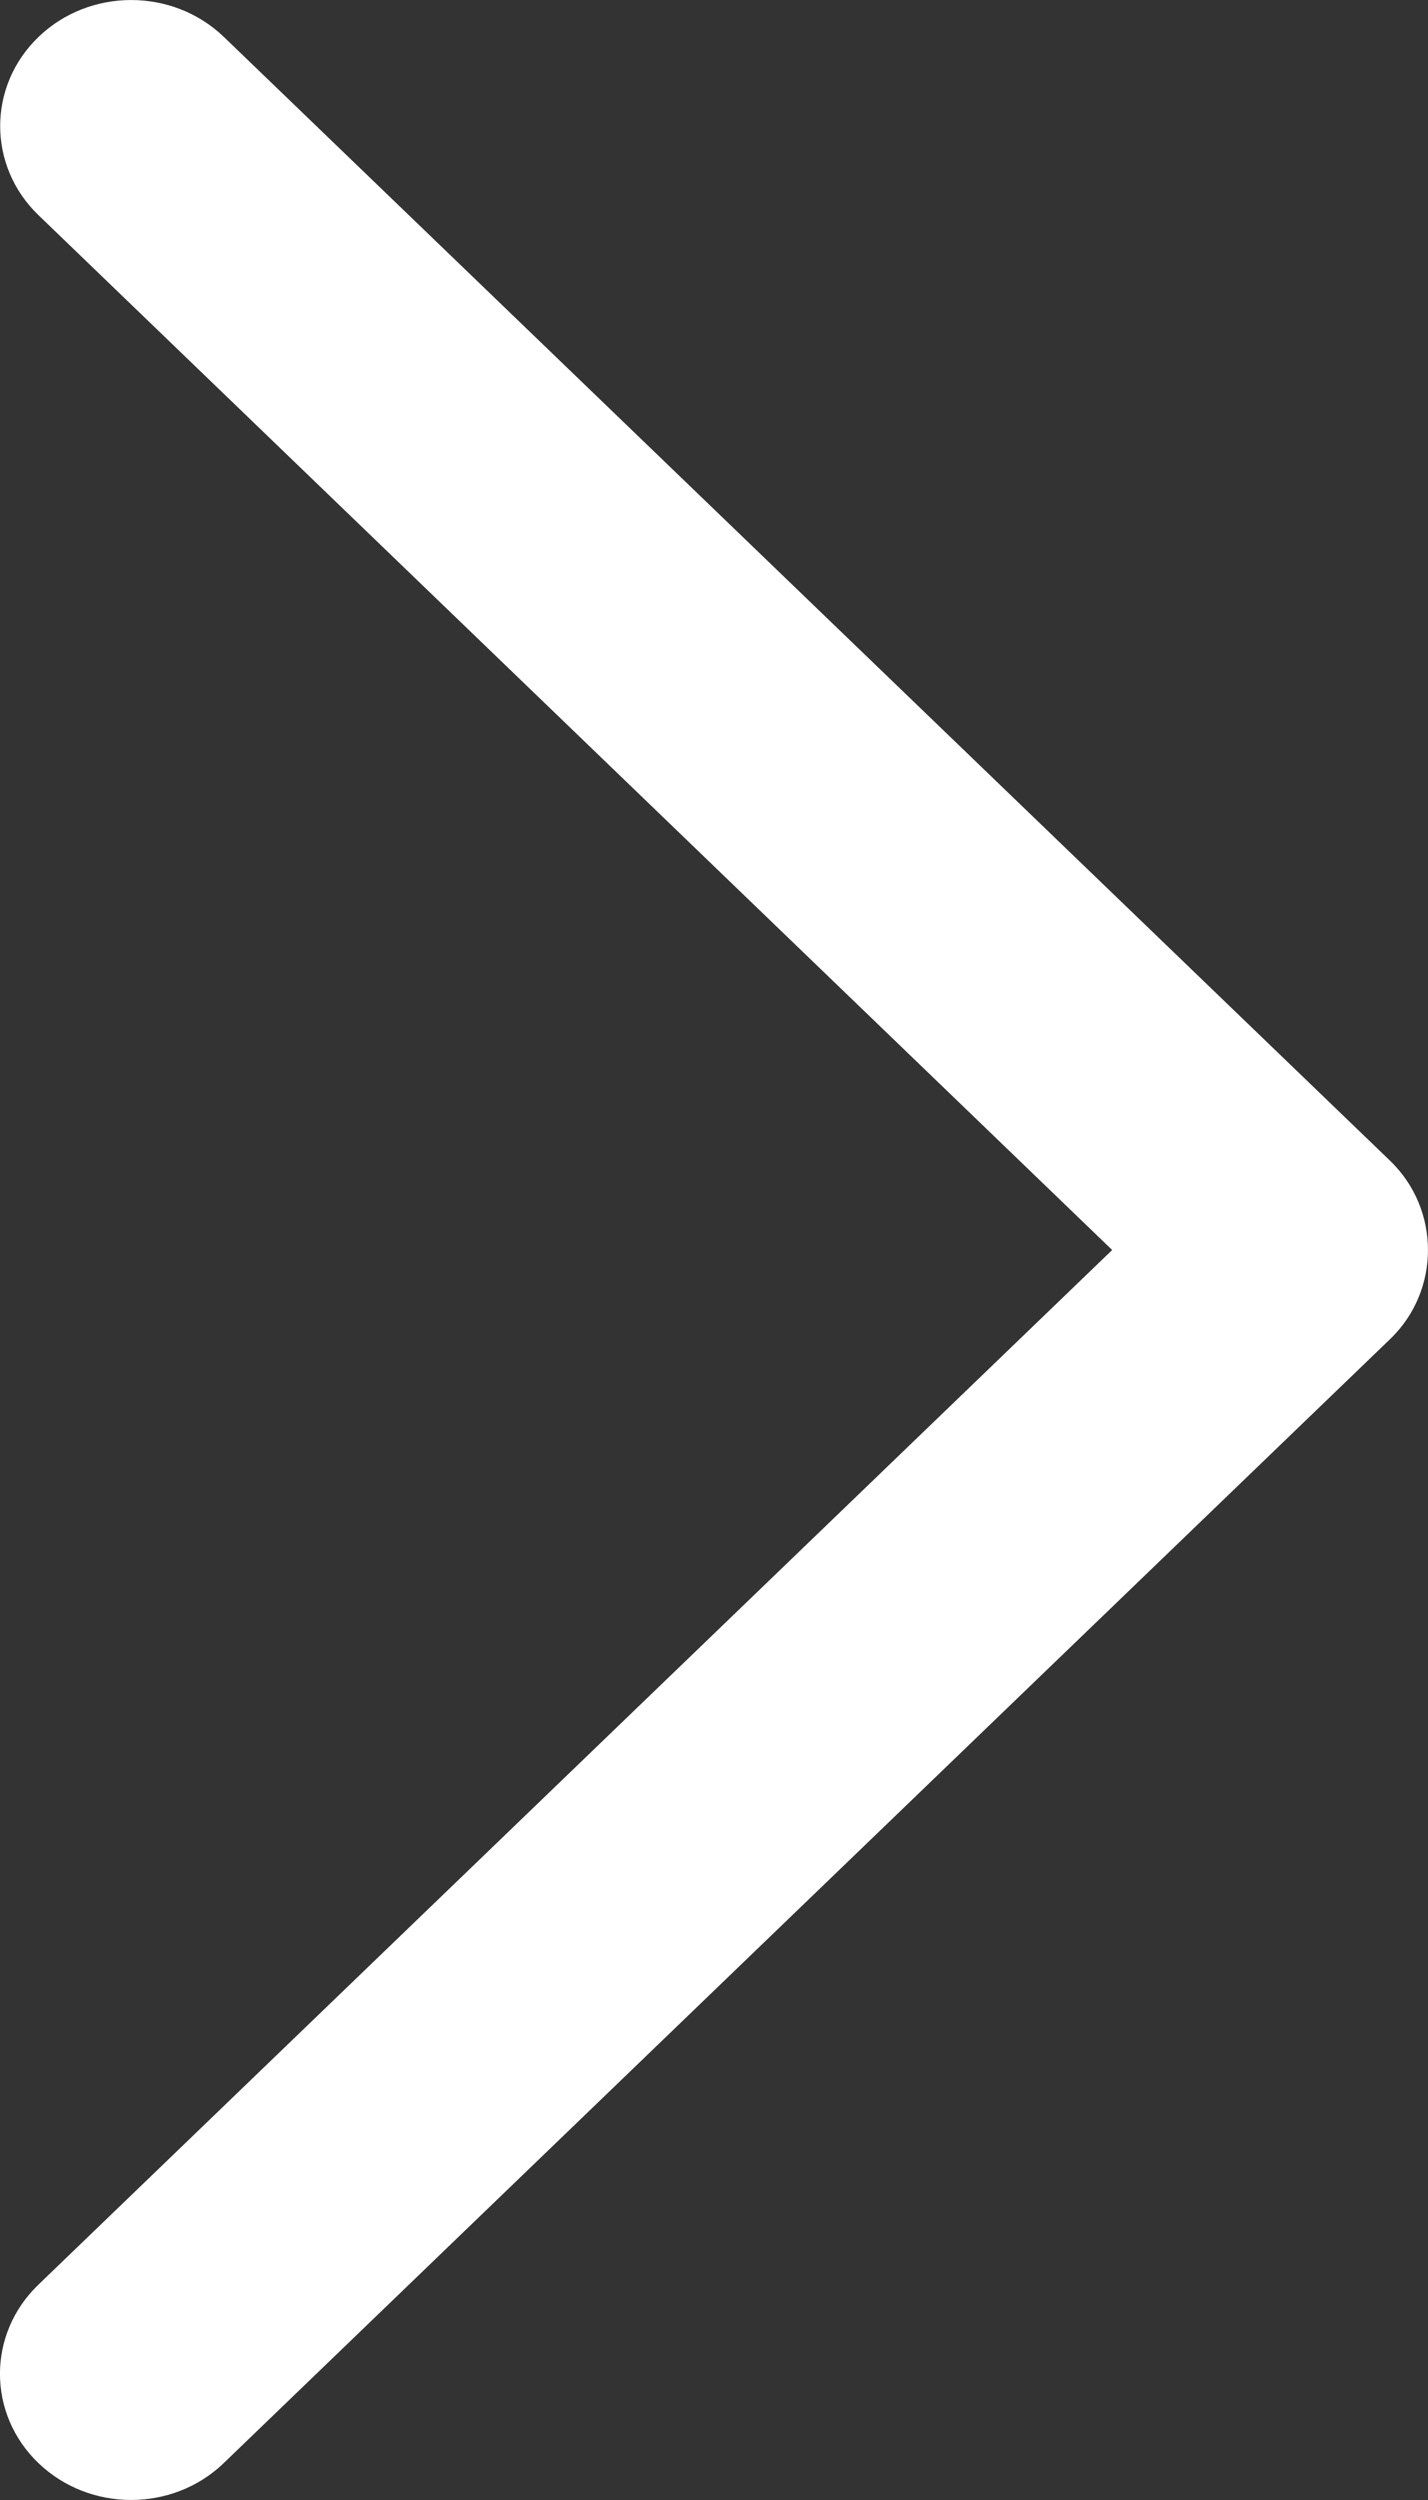
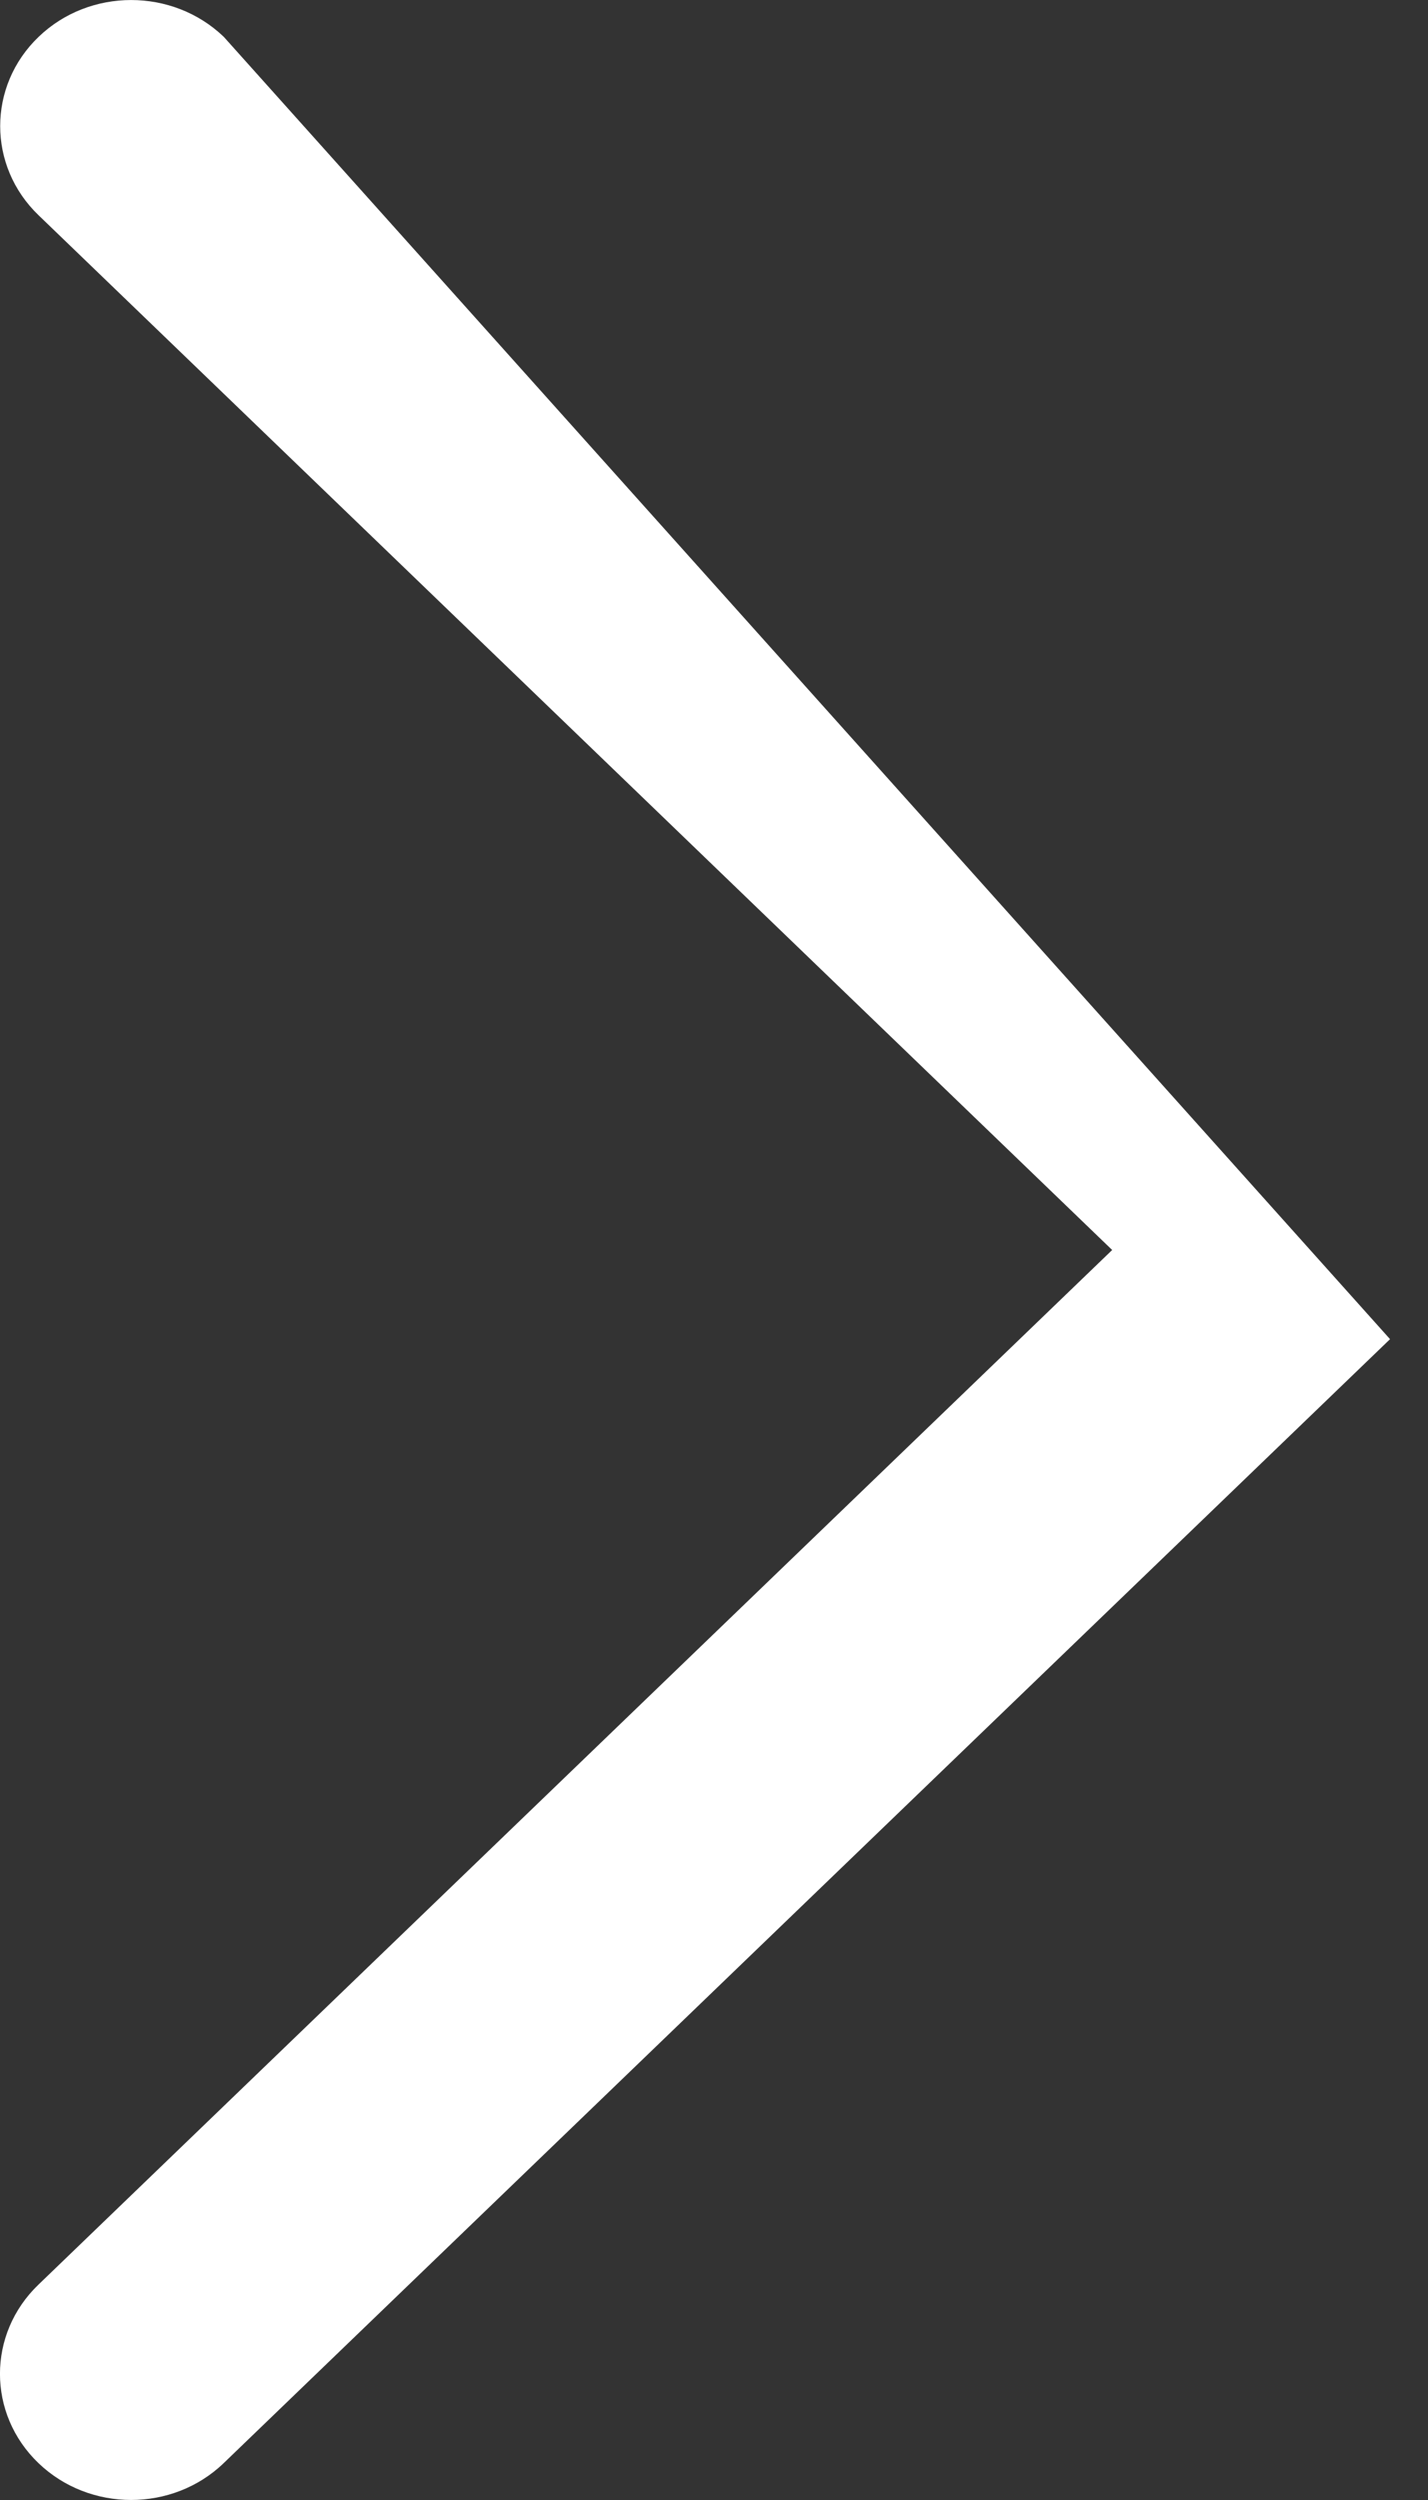
<svg xmlns="http://www.w3.org/2000/svg" width="12" height="21" viewBox="0 0 12 21" fill="none">
  <rect x="0" y="0" width="12" height="21" fill="#333333" stroke="none" />
-   <path d="M11.681 11.249C12.106 10.841 12.106 10.159 11.681 9.75L1.881 0.31C1.451 -0.103 0.753 -0.103 0.324 0.31C-0.106 0.723 -0.106 1.395 0.324 1.808L9.346 10.5L0.323 19.191C-0.108 19.605 -0.108 20.276 0.323 20.69C0.753 21.103 1.451 21.103 1.88 20.69L11.681 11.249Z" fill="#FFFFFF" />
+   <path d="M11.681 11.249L1.881 0.31C1.451 -0.103 0.753 -0.103 0.324 0.31C-0.106 0.723 -0.106 1.395 0.324 1.808L9.346 10.5L0.323 19.191C-0.108 19.605 -0.108 20.276 0.323 20.69C0.753 21.103 1.451 21.103 1.88 20.69L11.681 11.249Z" fill="#FFFFFF" />
</svg>